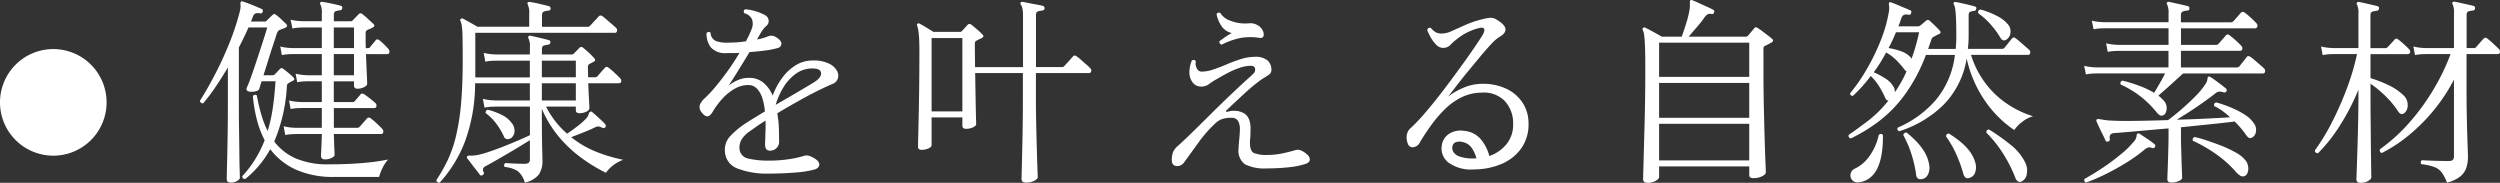
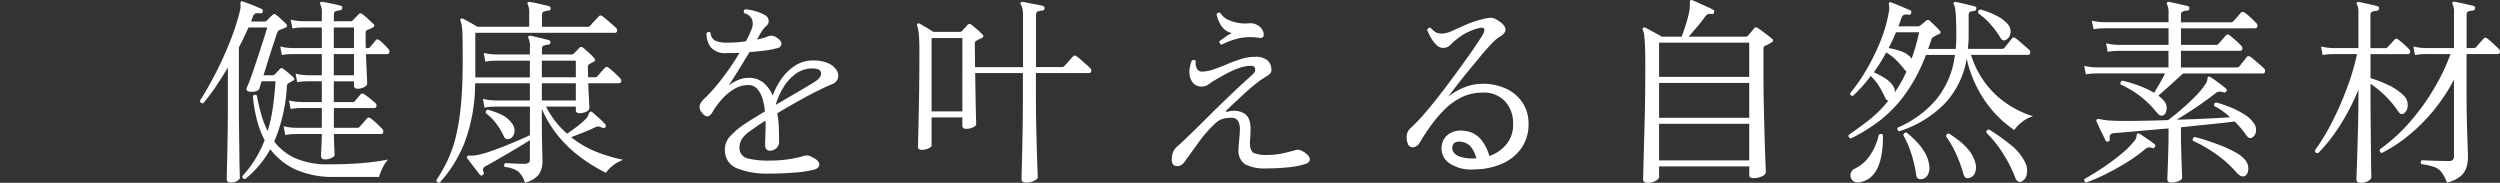
<svg xmlns="http://www.w3.org/2000/svg" width="187.628" height="13.717" viewBox="0 0 187.628 13.717">
  <rect x="0" y="0" width="187.628" height="13.717" fill="#333333" stroke="none" />
  <g id="Group_395" data-name="Group 395" transform="translate(-54 -278.867)">
    <path id="Path_720" data-name="Path 720" d="M2.61,1.08Q2.3,1.08,2.3.825,2.3.75,2.31.262T2.34-.99q.015-.765.03-1.672t.015-1.823V-7.56q-.435.735-.9,1.425A14.765,14.765,0,0,1,.54-4.875a.219.219,0,0,1-.172-.037.219.219,0,0,1-.082-.143q.555-.87,1.148-2.01T2.52-9.442a18.2,18.2,0,0,0,.78-2.393,2.062,2.062,0,0,0,.037-.262.881.881,0,0,0-.007-.2.354.354,0,0,1,.03-.195.119.119,0,0,1,.15-.015q.195.06.473.165t.54.218l.4.172a.157.157,0,0,1,.075.21.152.152,0,0,1-.2.12.758.758,0,0,0-.3,0q-.15.03-.24.255l-.135.36h1.02a.229.229,0,0,0,.165-.075l.218-.217q.142-.143.217-.2.12-.135.27,0a3.227,3.227,0,0,1,.368.315q.217.21.367.345.18.21-.06.3a1.758,1.758,0,0,1-.2.083q-.105.037-.18.067a.307.307,0,0,0-.158.105,1.718,1.718,0,0,0-.1.2Q6-9.9,5.82-9.367T5.438-8.182q-.2.652-.382,1.207h.66a.32.32,0,0,0,.112-.015.336.336,0,0,0,.1-.075l.36-.375a.16.16,0,0,1,.255-.015q.165.12.382.3t.368.33q.18.18-.045.27-.06.03-.113.06l-.127.075a.5.5,0,0,0-.15.1.427.427,0,0,0-.045.187A12.378,12.378,0,0,1,5.865-2a4.108,4.108,0,0,0,1.6,1.26,6.069,6.069,0,0,0,2.505.45q1.44,0,2.595-.105a15.8,15.8,0,0,0,1.845-.255,2.747,2.747,0,0,0-.435.668,3.4,3.4,0,0,0-.24.637h-3.3A6.868,6.868,0,0,1,7.447.09,5.032,5.032,0,0,1,5.565-1.425,7.482,7.482,0,0,1,3.69.81Q3.465.81,3.465.6A8.151,8.151,0,0,0,4.447-.69a8.8,8.8,0,0,0,.7-1.41,7.2,7.2,0,0,1-.6-1.6A11.09,11.09,0,0,1,4.26-5.415q.15-.165.3-.045a14.2,14.2,0,0,0,.33,1.425A7.323,7.323,0,0,0,5.37-2.79a11.562,11.562,0,0,0,.39-1.755q.135-.93.2-1.98H4.92q-.06.165-.1.308A1.977,1.977,0,0,1,4.755-6q-.03.165-.27.225a1.232,1.232,0,0,1-.465.03q-.33-.045-.2-.33t.293-.742q.172-.473.36-1.043l.368-1.118q.18-.547.315-.975t.18-.607H3.93q-.165.375-.345.75t-.375.75v4.59q0,.825.015,1.7T3.247-1.14q.007.765.023,1.267T3.285.72q0,.12-.21.24A.921.921,0,0,1,2.61,1.08ZM9.69-.66q-.315,0-.315-.27,0-.09.015-.382t.03-.645q.015-.353.015-.607H7.5l-.255.008a3.347,3.347,0,0,0-.555.067l-.12-.66a3.714,3.714,0,0,0,.645.105l.27.015h1.95V-4.515H7.905l-.247.007a3.631,3.631,0,0,0-.563.068l-.12-.645a3.714,3.714,0,0,0,.645.105l.27.015H9.435v-1.56H8.4l-.255.008a3.347,3.347,0,0,0-.555.067l-.12-.645a3.714,3.714,0,0,0,.645.105l.27.015h1.05v-1.59H7.245L7-8.557a3.631,3.631,0,0,0-.563.068l-.12-.645a3.714,3.714,0,0,0,.645.105l.27.015H9.435V-10.56H8.025l-.248.007a3.327,3.327,0,0,0-.547.068l-.135-.66a3.712,3.712,0,0,0,.653.1l.278.015h1.41v-.555a1.464,1.464,0,0,0-.105-.7.128.128,0,0,1,0-.165.171.171,0,0,1,.15-.03q.255.03.667.12t.7.165q.15.045.12.18,0,.135-.165.165a1.755,1.755,0,0,0-.307.06q-.158.045-.158.285v.48H11.58a.223.223,0,0,0,.165-.06q.075-.075.225-.232t.225-.233a.19.19,0,0,1,.285-.015,4.543,4.543,0,0,1,.412.353q.247.232.4.367.2.18-.06.3a1.244,1.244,0,0,1-.188.09,2,2,0,0,0-.2.09.226.226,0,0,0-.09.075.406.406,0,0,0-.03.2v.532q0,.278.015.547h.15q.135,0,.165-.075l.195-.233q.12-.143.225-.277t.27-.015a3.024,3.024,0,0,1,.352.307q.188.188.323.338a.327.327,0,0,1,.09.278q-.03.128-.2.128H12.75q.03.825.06,1.462t.03.757q0,.135-.225.255a1.035,1.035,0,0,1-.495.12q-.27,0-.27-.24v-.315H10.335v1.56h1.4a.223.223,0,0,0,.165-.06q.075-.09.225-.262t.21-.247q.1-.135.285-.015.165.105.42.308t.405.338a.245.245,0,0,1,.09.247.157.157,0,0,1-.165.142h-3.03V-3.03H12.09a.223.223,0,0,0,.165-.06q.075-.075.285-.315t.285-.33a.19.19,0,0,1,.27-.015,4.732,4.732,0,0,1,.435.368q.285.262.42.412a.29.29,0,0,1,.1.27.173.173,0,0,1-.195.135H10.335q.015.27.023.6t.022.6q.015.27.015.375t-.225.218A1.059,1.059,0,0,1,9.69-.66Zm.645-6.315H11.85v-1.59H10.335Zm0-2.04H11.85V-10.56H10.335Zm7.95,10.1A.211.211,0,0,1,18.03.9a12.8,12.8,0,0,0,.832-1.462,9.266,9.266,0,0,0,.623-1.763,16.267,16.267,0,0,0,.39-2.408q.135-1.4.135-3.382,0-1.155-.015-1.74a7.377,7.377,0,0,0-.053-.825,1.54,1.54,0,0,0-.1-.375.1.1,0,0,1,.03-.15.139.139,0,0,1,.165-.015q.09.045.292.158l.42.233q.217.12.352.21h3.9v-.96a1.464,1.464,0,0,0-.105-.7.128.128,0,0,1,0-.165.171.171,0,0,1,.15-.03,6.827,6.827,0,0,1,.705.135q.45.105.735.18a.175.175,0,0,1,.12.18.148.148,0,0,1-.165.15,1.424,1.424,0,0,0-.322.068q-.158.052-.158.278v.87H29.4a.175.175,0,0,0,.15-.06q.045-.045.188-.2t.293-.315a2.233,2.233,0,0,0,.18-.2.2.2,0,0,1,.27-.03,3.816,3.816,0,0,1,.308.247l.435.375q.218.188.278.248a.245.245,0,0,1,.09.247.157.157,0,0,1-.165.142H20.955v3.345H25.05V-8.07H22.515l-.247.007a3.631,3.631,0,0,0-.562.068l-.12-.66a3.714,3.714,0,0,0,.645.105l.27.015h2.55v-.51a1.417,1.417,0,0,0-.1-.69q-.06-.105,0-.165.03-.045.15-.045l.675.158q.42.1.69.172.15.045.12.18,0,.135-.165.165a1.755,1.755,0,0,0-.308.06q-.157.045-.157.27v.405h2.22a.223.223,0,0,0,.165-.06l.21-.21q.135-.135.21-.225a.2.2,0,0,1,.3,0q.165.135.427.375a3.772,3.772,0,0,1,.382.39q.18.18-.045.285-.06.03-.142.075t-.142.075a.236.236,0,0,0-.135.24q0,.195.007.382t.007.382h.525a.223.223,0,0,0,.165-.06q.075-.09.285-.33t.285-.315a.175.175,0,0,1,.27-.015,4.732,4.732,0,0,1,.435.367q.285.263.42.413a.281.281,0,0,1,.105.262q-.03.128-.2.128H29.43q.03.735.06,1.252t.03.593q0,.195-.255.3a1.264,1.264,0,0,1-.48.105q-.285,0-.285-.225v-.27H26.265A6.767,6.767,0,0,0,26.978-3.5a6.765,6.765,0,0,0,.862.908q.33-.21.75-.533a5.481,5.481,0,0,0,.645-.562.881.881,0,0,0,.232-.375q.038-.165.143-.18a.11.11,0,0,1,.135.045q.195.165.5.442T30.7-3.3a.172.172,0,0,1,.015.225.18.18,0,0,1-.225.045,1.079,1.079,0,0,0-.262-.1.551.551,0,0,0-.323.083q-.375.18-.847.367t-.907.352A7.371,7.371,0,0,0,30.112-1.2a12.066,12.066,0,0,0,1.943.57,2.9,2.9,0,0,0-.8.45,2.368,2.368,0,0,0-.495.525A12.162,12.162,0,0,1,28.95-.75a9.637,9.637,0,0,1-1.695-1.575,8.38,8.38,0,0,1-1.305-2.13v.39q0,.75.007,1.493t.022,1.29q.015.548.015.7a1.808,1.808,0,0,1-.27,1.058,1.887,1.887,0,0,1-1.05.607,1.783,1.783,0,0,0-.51-.847A2.125,2.125,0,0,0,23.16-.09a.181.181,0,0,1-.038-.165.21.21,0,0,1,.1-.135q.15.015.42.03t.548.023q.277.008.427.008A.621.621,0,0,0,24.952-.4a.3.3,0,0,0,.1-.262V-2.1q-.315.195-.772.472t-.945.562q-.488.285-.908.525t-.675.375a.443.443,0,0,0-.21.195.408.408,0,0,0,.03.255.139.139,0,0,1-.045.21A.147.147,0,0,1,21.3.5Q21.18.33,21,.105t-.353-.457q-.172-.233-.278-.368a.114.114,0,0,1-.03-.15q.045-.09.225-.075A2.55,2.55,0,0,0,21.12-.99a6.822,6.822,0,0,0,.833-.232q.518-.173,1.1-.4t1.11-.458q.532-.225.892-.4V-4.62H22.44l-.247.007a3.327,3.327,0,0,0-.548.068l-.12-.66a3.714,3.714,0,0,0,.645.105l.27.015h2.61v-1.29H20.94a12.662,12.662,0,0,1-.78,4.425A9.778,9.778,0,0,1,18.285,1.08ZM25.95-5.085H28.5v-1.29H25.95Zm0-1.74H28.5V-8.07H25.95ZM23.67-2.28a.5.5,0,0,1-.315.1.3.3,0,0,1-.255-.2,4.843,4.843,0,0,0-.57-.96,3.743,3.743,0,0,0-.795-.795.236.236,0,0,1,.03-.165.178.178,0,0,1,.12-.09A5.159,5.159,0,0,1,22.943-4a1.95,1.95,0,0,1,.712.57.913.913,0,0,1,.24.712A.677.677,0,0,1,23.67-2.28ZM42.96.405A6.063,6.063,0,0,1,40.65.03a1.422,1.422,0,0,1-.96-1.29,1.471,1.471,0,0,1,.383-1.132A6.092,6.092,0,0,1,41.19-3.33q.27-.18.66-.42t.84-.51a4.5,4.5,0,0,0-.187-.975,1.91,1.91,0,0,0-.4-.727.873.873,0,0,0-.675-.278,2.019,2.019,0,0,0-1.02.285,3.716,3.716,0,0,0-.892.72,5.93,5.93,0,0,0-.683.9q-.24.435-.45.443t-.435-.293a.6.6,0,0,1-.135-.585,1.438,1.438,0,0,1,.345-.465,9.76,9.76,0,0,0,.847-.907q.458-.548.923-1.2t.855-1.313q-.24.015-.487.015h-.472a1.43,1.43,0,0,1-1.185-.42,1.671,1.671,0,0,1-.33-1.065.185.185,0,0,1,.3-.045.71.71,0,0,0,.4.623,2.257,2.257,0,0,0,.81.127q.33,0,.7-.022t.75-.083q.12-.225.225-.45t.18-.42a1.013,1.013,0,0,0,.052-.765.815.815,0,0,0-.577-.465q-.12-.2.06-.3a3.3,3.3,0,0,1,.765.142,3.3,3.3,0,0,1,.72.293.506.506,0,0,1,.277.4.459.459,0,0,1-.172.412,1.723,1.723,0,0,0-.225.24,3.067,3.067,0,0,0-.18.255q-.06.105-.135.24T42.1-9.66a3.849,3.849,0,0,0,.8-.225.821.821,0,0,1,.307-.06.763.763,0,0,1,.4.165q.345.24.322.465a.345.345,0,0,1-.292.3,5.829,5.829,0,0,1-.863.173q-.577.082-1.237.128-.42.69-.847,1.38t-.728,1.14a3.114,3.114,0,0,1,.69-.413,1.982,1.982,0,0,1,.81-.172A1.663,1.663,0,0,1,42.6-6.4a2.58,2.58,0,0,1,.675.952,5.259,5.259,0,0,1,.69-1.3,3.667,3.667,0,0,1,1.02-.968,2.4,2.4,0,0,1,1.305-.367,2.653,2.653,0,0,1,1.192.225,1.351,1.351,0,0,1,.608.532.743.743,0,0,1,.075.592.672.672,0,0,1-.42.42q-.48.2-1.162.54T45.135-5q-.765.427-1.515.878a8.037,8.037,0,0,1,.12,1.178q.015.577.015.922a.653.653,0,0,1-.21.525.68.68,0,0,1-.45.18.348.348,0,0,1-.308-.12.575.575,0,0,1-.082-.33v-.173a2.149,2.149,0,0,1,.015-.232q0-.27.015-.638t0-.758q-.345.21-.645.42l-.555.39a2.065,2.065,0,0,0-.615.638,1.243,1.243,0,0,0-.135.7.809.809,0,0,0,.667.7A6.617,6.617,0,0,0,43.08-.57a9.212,9.212,0,0,0,1.4-.105A7.3,7.3,0,0,0,45.54-.9a1.111,1.111,0,0,1,.3-.06.8.8,0,0,1,.285.075q.63.285.645.577T46.4.105A8.243,8.243,0,0,1,44.91.33Q43.965.405,42.96.405Zm.54-5.16q.75-.435,1.507-.877T46.38-6.45q.555-.345.525-.69t-.645-.345A2.084,2.084,0,0,0,45-7.08a3.471,3.471,0,0,0-.93,1.028A5.424,5.424,0,0,0,43.5-4.755ZM62.295,1.08q-.345,0-.345-.27,0-.06.015-.63T62-1.29q.022-.9.037-1.942t.015-2.047V-7.14H58.47q.015.9.03,1.755t.03,1.432q.015.577.015.653,0,.12-.232.232a1.208,1.208,0,0,1-.533.113q-.27,0-.27-.24V-3.81H55.2v2.1q0,.105-.218.217a1.223,1.223,0,0,1-.562.113.281.281,0,0,1-.165-.053.18.18,0,0,1-.075-.158q0-.06.015-.683t.037-1.635q.023-1.012.038-2.28t.015-2.618q0-.795-.045-1.237a2.712,2.712,0,0,0-.12-.638q-.045-.1.015-.15a.118.118,0,0,1,.165-.015q.15.075.487.278t.548.338h1.98a.223.223,0,0,0,.165-.06l.42-.465a.2.2,0,0,1,.3,0q.12.09.4.33a4.576,4.576,0,0,1,.4.375q.2.165-.06.3a1.194,1.194,0,0,0-.187.082q-.1.053-.187.1a.226.226,0,0,0-.09.075.406.406,0,0,0-.03.195q0,.36.007.8t.008.915h3.6v-3.9a2.258,2.258,0,0,0-.045-.5.849.849,0,0,0-.12-.3.128.128,0,0,1,0-.165.171.171,0,0,1,.15-.03q.18.03.472.09t.585.112q.292.052.458.1a.175.175,0,0,1,.12.18.181.181,0,0,1-.165.165,1.747,1.747,0,0,0-.323.06q-.157.045-.158.27V-7.59h1.95a.223.223,0,0,0,.165-.06q.045-.06.188-.21t.277-.307q.135-.158.18-.2.075-.09.135-.09a.292.292,0,0,1,.15.06,2.646,2.646,0,0,1,.323.255q.2.18.4.352a2.788,2.788,0,0,1,.293.278.222.222,0,0,1,.082.24.157.157,0,0,1-.157.135H63.03v1.875q0,.99.022,2T63.1-1.38q.023.87.045,1.425t.022.63q0,.135-.263.27A1.31,1.31,0,0,1,62.295,1.08ZM55.2-4.26h2.31V-9.765H55.2ZM80.37.015a3.281,3.281,0,0,1-1.65-.308,1.249,1.249,0,0,1-.48-1.177q0-.15.015-.315t.03-.345q.045-.39.052-.772a1.254,1.254,0,0,0-.128-.63.528.528,0,0,0-.51-.248,2.093,2.093,0,0,0-.72.1,1.582,1.582,0,0,0-.51.337,9.564,9.564,0,0,0-1.238,1.418q-.578.8-1.072,1.478a.692.692,0,0,1-.285.24.588.588,0,0,1-.285.045q-.4-.03-.36-.57a1.566,1.566,0,0,1,.127-.555,1.5,1.5,0,0,1,.382-.435q.465-.42,1.132-1.072t1.418-1.4q.75-.742,1.47-1.425T79.035-6.8a4.364,4.364,0,0,0,.36-.345.378.378,0,0,0,.09-.255q0-.285-.33-.285a2.628,2.628,0,0,0-.825.15,5.992,5.992,0,0,0-.893.382q-.442.233-.817.457a4.483,4.483,0,0,0-.57.36.94.94,0,0,1-.555.21.821.821,0,0,1-.63-.225A1.178,1.178,0,0,1,74.58-6.9a1.692,1.692,0,0,1-.007-.615,2.631,2.631,0,0,1,.158-.57q.225-.105.3.075a.724.724,0,0,0,.068.5.4.4,0,0,0,.367.262,2.805,2.805,0,0,0,.893-.165q.488-.165,1.013-.39a10.793,10.793,0,0,1,1.057-.39,3.511,3.511,0,0,1,1.043-.165,1.383,1.383,0,0,1,.923.255.913.913,0,0,1,.307.69.4.4,0,0,1-.135.352,2.374,2.374,0,0,1-.36.247q-.075.045-.143.09t-.143.09a14.3,14.3,0,0,0-1.29,1.073q-.69.637-1.29,1.207-.06.06-.037.1t.083.022q.075-.015.188-.045a.959.959,0,0,1,.247-.03,1.5,1.5,0,0,1,.825.187.95.95,0,0,1,.39.488,1.916,1.916,0,0,1,.1.638q0,.337-.015.652-.015.12-.022.233t-.007.2q0,.63.307.773a2.493,2.493,0,0,0,.983.142,5.555,5.555,0,0,0,1.237-.135q.592-.135.923-.24a.684.684,0,0,1,.3.008,1.411,1.411,0,0,1,.51.308.518.518,0,0,1,.233.412q-.007.217-.338.322a5.606,5.606,0,0,1-1.162.24A14.443,14.443,0,0,1,80.37.015ZM76.965-9.27a.239.239,0,0,1-.135-.105.206.206,0,0,1-.03-.15q.195-.15.442-.323a3.928,3.928,0,0,1,.488-.293,1.289,1.289,0,0,1-.773-.525,2.5,2.5,0,0,1-.368-.885.183.183,0,0,1,.285-.09,1.41,1.41,0,0,0,.765.578,3.028,3.028,0,0,0,1.4.188,1.016,1.016,0,0,1,.585.12.862.862,0,0,1,.39.36.643.643,0,0,1,.1.48q-.06.165-.315.135a4.25,4.25,0,0,0-1.5.023A5.791,5.791,0,0,0,76.965-9.27ZM95.925.09a2.893,2.893,0,0,1-1.943-.518A1.348,1.348,0,0,1,93.5-1.755a1.2,1.2,0,0,1,.54-.825,1.584,1.584,0,0,1,1.095-.225,1.859,1.859,0,0,1,1.223.563,3.183,3.183,0,0,1,.7,1.328,2.861,2.861,0,0,0,1.275-.87,2.306,2.306,0,0,0,.51-1.59,2.42,2.42,0,0,0-.622-1.665,2.194,2.194,0,0,0-1.763-.63,3.469,3.469,0,0,0-1.493.352,4.787,4.787,0,0,0-1.245.893,9.428,9.428,0,0,0-1.028,1.2q-.465.645-.84,1.275a.637.637,0,0,1-.5.375.369.369,0,0,1-.4-.24,1.314,1.314,0,0,1-.09-.668.885.885,0,0,1,.33-.562,12.837,12.837,0,0,0,.893-.93q.5-.57,1.05-1.267t1.087-1.425q.54-.728,1.013-1.388t.81-1.162q.337-.5.488-.743.195-.33.143-.48t-.338-.09a4.237,4.237,0,0,0-1.785.9,3.01,3.01,0,0,0-.427.39.758.758,0,0,1-.562.21.719.719,0,0,1-.5-.248,2.4,2.4,0,0,1-.42-.57,4.9,4.9,0,0,1-.247-.517q.06-.225.27-.165a1.5,1.5,0,0,0,.39.338.99.99,0,0,0,.51.082,1.877,1.877,0,0,0,.705-.2q.45-.2,1.027-.457a6.991,6.991,0,0,1,1.208-.405,3.083,3.083,0,0,1,.667-.12.849.849,0,0,1,.443.15q1.215.72.18,1.3a3.184,3.184,0,0,0-.608.54q-.4.42-.862.983T95.378-7.17Q94.9-6.585,94.53-6.1t-.57.727a5.35,5.35,0,0,1,1.162-.667A3.569,3.569,0,0,1,96.45-6.33a4.11,4.11,0,0,1,1.9.375A2.964,2.964,0,0,1,99.563-4.9,2.807,2.807,0,0,1,100-3.4a3.127,3.127,0,0,1-.525,1.883A3.467,3.467,0,0,1,98.018-.338,5.243,5.243,0,0,1,95.925.09Zm.03-.825h.135a2.546,2.546,0,0,0-.36-.8,1.083,1.083,0,0,0-.645-.42.933.933,0,0,0-.51-.008.4.4,0,0,0-.285.323.581.581,0,0,0,.06.4.854.854,0,0,0,.488.368A3.035,3.035,0,0,0,95.955-.735Zm12.96,1.83q-.315,0-.315-.285,0-.06.015-.585t.037-1.388q.023-.863.053-1.927t.045-2.22q.015-1.155.015-2.25,0-.99-.022-1.553t-.06-.847a1.239,1.239,0,0,0-.113-.42.136.136,0,0,1,.03-.15.139.139,0,0,1,.165-.015q.1.045.338.172l.48.262q.248.135.413.24h1.5q.165-.435.353-1.05a7.133,7.133,0,0,0,.247-1.035q.015-.15.015-.255v-.18q-.015-.165.045-.21.045-.045.15,0,.165.06.465.2t.608.277a4.355,4.355,0,0,1,.457.225q.15.06.09.195-.03.165-.18.135a.411.411,0,0,0-.308.023.847.847,0,0,0-.232.233,8.6,8.6,0,0,1-.54.69q-.345.4-.645.75h4.26a.235.235,0,0,0,.195-.075q.1-.12.248-.293l.217-.262a.163.163,0,0,1,.12-.075.324.324,0,0,1,.165.075,3.442,3.442,0,0,1,.315.217l.427.323a3.265,3.265,0,0,1,.308.255.137.137,0,0,1,.075.142.218.218,0,0,1-.135.142q-.1.06-.232.128t-.232.112a.226.226,0,0,0-.09.075.406.406,0,0,0-.03.195v1.485q0,1.47.03,2.82t.06,2.422q.03,1.073.06,1.733t.03.75q0,.165-.277.308a1.482,1.482,0,0,1-.683.142q-.285,0-.285-.24V-.135H109.8v.81q0,.12-.248.27A1.215,1.215,0,0,1,108.915,1.1Zm.885-1.68h6.765V-3.33H109.8Zm0-3.195h6.765V-6.4H109.8Zm0-3.075h6.765V-9.42H109.8Zm14.4,4.62a.191.191,0,0,1-.165-.27q.7-.48,1.485-1.08a8.856,8.856,0,0,0,1.5-1.5q-.15.03-.24-.18a7.776,7.776,0,0,0-.45-.855,3.949,3.949,0,0,0-.645-.8q-.315.42-.645.788t-.69.7a.181.181,0,0,1-.158-.045.155.155,0,0,1-.052-.15,13,13,0,0,0,1.208-1.74,16.212,16.212,0,0,0,1.05-2.13,10.441,10.441,0,0,0,.638-2.19,1.474,1.474,0,0,0,.037-.353,2.1,2.1,0,0,0-.022-.217.283.283,0,0,1,.015-.165q.045-.075.15-.015.15.045.42.157l.555.233q.285.12.45.195.135.045.075.2-.03.165-.18.135-.435-.09-.54.225-.06.165-.113.322a3.309,3.309,0,0,1-.128.323h1.44a.266.266,0,0,0,.165-.038.281.281,0,0,1,.09-.053q.06-.06.188-.165l.2-.165a.191.191,0,0,1,.285.015q.165.15.383.36t.337.345q.195.2-.075.3-.105.045-.2.1t-.187.1q-.105.045-.165.255-.06.165-.113.322t-.112.323h2.07q.045-.45.045-.93,0-.855-.022-1.343t-.06-.727a.9.9,0,0,0-.1-.33.162.162,0,0,1,0-.165.206.206,0,0,1,.15-.03q.165.03.435.09t.54.127q.27.067.435.113t.12.18a.181.181,0,0,1-.165.165.8.8,0,0,0-.307.068q-.1.053-.1.263V-9.93q0,.255-.015.495t-.045.48h2.55a.258.258,0,0,0,.21-.09q.045-.06.165-.21l.233-.292q.112-.143.157-.187.105-.15.27-.015a2.835,2.835,0,0,1,.292.233l.435.375q.218.188.277.248a.245.245,0,0,1,.09.247q-.03.143-.15.143h-4.29a6.892,6.892,0,0,0,1.853,2.992,7.267,7.267,0,0,0,2.8,1.613,2.25,2.25,0,0,0-.81.42,2.635,2.635,0,0,0-.6.615,8.364,8.364,0,0,1-2.115-2.077,9,9,0,0,1-1.455-3.293A6.383,6.383,0,0,1,131.16-4.77a8.314,8.314,0,0,1-3.33,1.995.176.176,0,0,1-.12-.27,7.871,7.871,0,0,0,2.873-2.092A6.432,6.432,0,0,0,132-8.5h-2.175a12.591,12.591,0,0,1-1.59,2.992,9.7,9.7,0,0,1-1.927,1.98A12.879,12.879,0,0,1,124.2-2.235ZM137.07.96a.326.326,0,0,1-.3.053A.516.516,0,0,1,136.53.7a10.52,10.52,0,0,0-.878-1.74,8.92,8.92,0,0,0-1.283-1.62q-.03-.24.2-.24a15.784,15.784,0,0,1,1.628,1.155A3.813,3.813,0,0,1,137.28-.42a1.324,1.324,0,0,1,.12.825A.723.723,0,0,1,137.07.96Zm-12.21.09a.575.575,0,0,1-.555-.142.543.543,0,0,1-.135-.472A.536.536,0,0,1,124.5.03a2.9,2.9,0,0,0,1.162-1.043,4.3,4.3,0,0,0,.623-1.477q.18-.165.315,0Q126.63.75,124.86,1.05Zm2.625-6.735q.24-.345.465-.742t.42-.832a.879.879,0,0,1-.12-.105,7.641,7.641,0,0,0-.622-.72,3.523,3.523,0,0,0-.788-.6q-.21.39-.442.765t-.487.72a6.07,6.07,0,0,1,.87.465,1.714,1.714,0,0,1,.6.6A.658.658,0,0,1,127.485-5.685Zm5.58,6.42a.3.3,0,0,1-.255-.022.557.557,0,0,1-.18-.307A9.826,9.826,0,0,0,132.1-1.05a7.5,7.5,0,0,0-.765-1.335.209.209,0,0,1,.068-.165.181.181,0,0,1,.158-.045q.36.225.757.532a4.45,4.45,0,0,1,.728.712,2.59,2.59,0,0,1,.48.915,1.184,1.184,0,0,1-.007.758A.615.615,0,0,1,133.065.735Zm-3.6.09a.358.358,0,0,1-.24-.053.412.412,0,0,1-.135-.307,9.144,9.144,0,0,0-.352-1.523,7.755,7.755,0,0,0-.607-1.418.208.208,0,0,1,.255-.195q.33.27.683.622a4.5,4.5,0,0,1,.63.8,2.648,2.648,0,0,1,.368.982,1.148,1.148,0,0,1-.09.742A.6.6,0,0,1,129.465.825Zm-.72-9.03q.165-.45.308-.945t.262-1.05h-1.74q-.12.3-.255.592t-.3.592a5.086,5.086,0,0,1,.923.233,1.7,1.7,0,0,1,.683.412.268.268,0,0,1,.075.075A.378.378,0,0,1,128.745-8.2Zm7.11-1.44q-.27.165-.45-.165a6.525,6.525,0,0,0-.705-.96,5.494,5.494,0,0,0-.945-.855q-.06-.24.165-.285a6.048,6.048,0,0,1,1.23.48,2.57,2.57,0,0,1,.84.645.826.826,0,0,1,.173.69A.654.654,0,0,1,135.855-9.645Zm11.76,5.685a.3.3,0,0,1-.263-.03,1.367,1.367,0,0,1-.277-.285,7.563,7.563,0,0,0-1.17-1.133,7.671,7.671,0,0,0-1.47-.877.24.24,0,0,1,.015-.187.176.176,0,0,1,.12-.1,10.584,10.584,0,0,1,1.252.382,7.194,7.194,0,0,1,1.133.532q.18-.3.42-.712t.4-.743h-5.145l-.247.008a3.327,3.327,0,0,0-.548.067l-.135-.645a4.013,4.013,0,0,0,.66.105l.27.015h5.4V-8.805h-3.75l-.255.008a3.347,3.347,0,0,0-.555.067l-.12-.645A3.714,3.714,0,0,0,144-9.27l.27.015h3.765V-10.5h-4.83l-.247.007a3.327,3.327,0,0,0-.548.068l-.135-.645a4.013,4.013,0,0,0,.66.1l.27.015h4.83v-.63a1.578,1.578,0,0,0-.105-.7.128.128,0,0,1,0-.165.171.171,0,0,1,.15-.03q.15.03.42.09l.54.12q.27.06.435.105.15.045.12.18a.133.133,0,0,1-.15.15,1.424,1.424,0,0,0-.323.068q-.157.052-.158.278v.54h3.765a.229.229,0,0,0,.165-.075q.075-.075.285-.315t.285-.33a.19.19,0,0,1,.27-.015,3.568,3.568,0,0,1,.45.368q.285.262.42.412a.272.272,0,0,1,.1.27.184.184,0,0,1-.2.135h-5.535v1.245h2.64a.2.2,0,0,0,.165-.075q.075-.075.285-.315t.285-.33a.182.182,0,0,1,.27,0,5.243,5.243,0,0,1,.435.36,5.823,5.823,0,0,1,.42.4.314.314,0,0,1,.105.278q-.03.128-.2.127h-4.41V-7.56h4.17a.276.276,0,0,0,.225-.09q.09-.12.277-.353t.262-.337q.105-.135.285-.015a2.591,2.591,0,0,1,.315.247q.2.173.4.345t.292.262a.267.267,0,0,1,.09.255.154.154,0,0,1-.165.135H149.13q-.225.2-.562.51t-.69.622l-.607.532a3.063,3.063,0,0,1,.36.33.814.814,0,0,1,.255.48.842.842,0,0,1-.052.442A.387.387,0,0,1,147.615-3.96Zm.645,5.04q-.315,0-.315-.255,0-.075.015-.435t.03-.87l.03-1.02q.015-.51.015-.885v-.6q-1.2.1-2.288.2t-1.777.15q-.42.015-.345.45.03.135-.12.18t-.2-.075q-.075-.18-.21-.443t-.263-.54l-.2-.442a.132.132,0,0,1,.03-.165.261.261,0,0,1,.165-.015q.12.015.27.045.12.015.255.037a1.554,1.554,0,0,0,.255.023q.69.045,1.882.03t2.513-.06q.465-.345,1.012-.818t1.035-.967a5.543,5.543,0,0,0,.742-.9.83.83,0,0,0,.165-.4q0-.142.075-.172a.149.149,0,0,1,.15.03,3.673,3.673,0,0,1,.36.24q.225.165.443.33t.352.285a.154.154,0,0,1,.045.21.178.178,0,0,1-.225.075,1.232,1.232,0,0,0-.285-.053.536.536,0,0,0-.33.142q-.615.48-1.38,1t-1.515.968q1.17-.03,2.243-.082t1.762-.1a5.715,5.715,0,0,0-.57-.473,3.917,3.917,0,0,0-.615-.367q-.06-.24.165-.27a9.228,9.228,0,0,1,1.1.383,6.634,6.634,0,0,1,1.012.525,2.226,2.226,0,0,1,.683.638.821.821,0,0,1,.165.667.578.578,0,0,1-.3.428.255.255,0,0,1-.232.007.8.8,0,0,1-.232-.247,6.082,6.082,0,0,0-.375-.487q-.21-.247-.45-.487-.69.09-1.77.2t-2.265.233v.69q0,.375.015.877t.03.983q.015.48.03.825t.015.42q0,.135-.27.247A1.361,1.361,0,0,1,148.26,1.08Zm-6.42,0a.18.18,0,0,1-.12-.12A.19.19,0,0,1,141.735.8q.6-.33,1.313-.8T144.4-1a6.308,6.308,0,0,0,.99-.952.8.8,0,0,0,.247-.458q-.008-.158.1-.2a.194.194,0,0,1,.135.03l.563.375a6.013,6.013,0,0,1,.533.39.16.16,0,0,1,.075.112.253.253,0,0,1-.03.112.171.171,0,0,1-.21.075.64.64,0,0,0-.277-.045.833.833,0,0,0-.307.18,12.212,12.212,0,0,1-1.38.982q-.765.472-1.545.855A13.938,13.938,0,0,1,141.84,1.08ZM153.72.6a.375.375,0,0,1-.292-.03,1.506,1.506,0,0,1-.368-.33,8.139,8.139,0,0,0-1.485-1.313,10.429,10.429,0,0,0-1.71-.982A.2.2,0,0,1,150-2.34q.435.1.982.285t1.1.4a8.838,8.838,0,0,1,1,.48,2.433,2.433,0,0,1,.675.525,1.01,1.01,0,0,1,.262.758Q153.975.51,153.72.6Zm15.21.48a3.027,3.027,0,0,0-.39-.757,1.246,1.246,0,0,0-.562-.413,4.237,4.237,0,0,0-.967-.21.2.2,0,0,1,.045-.3q.165.015.765.037t1.245.023a.411.411,0,0,0,.307-.09.364.364,0,0,0,.083-.255v-5.76a13.316,13.316,0,0,1-1.478,2.25A13.2,13.2,0,0,1,166.1-2.5,11.012,11.012,0,0,1,164.04-1.14a.2.2,0,0,1-.135-.285,12.871,12.871,0,0,0,2.22-2.017,16.486,16.486,0,0,0,1.822-2.513,15.84,15.84,0,0,0,1.253-2.61h-1.86l-.247.007a3.631,3.631,0,0,0-.562.068l-.12-.645a3.714,3.714,0,0,0,.645.105l.27.015h2.13V-11.6a1.464,1.464,0,0,0-.1-.7q-.06-.09,0-.15a.162.162,0,0,1,.15-.045q.165.03.435.09l.54.12q.27.06.435.105.15.045.12.18a.159.159,0,0,1-.15.165,1.747,1.747,0,0,0-.323.06q-.157.045-.158.27v2.49h.54a.223.223,0,0,0,.165-.06q.075-.09.285-.33t.285-.315a.175.175,0,0,1,.27-.015,4.733,4.733,0,0,1,.435.368q.285.263.435.412a.291.291,0,0,1,.09.262q-.03.128-.195.128H170.4V-5.85q0,.9.015,1.762t.038,1.56q.022.7.038,1.148t.015.54a2.7,2.7,0,0,1-.113.78,1.42,1.42,0,0,1-.45.668A2.549,2.549,0,0,1,168.93,1.08Zm-6.48.015q-.315,0-.315-.255,0-.015.015-.443t.038-1.11q.022-.683.045-1.492t.038-1.627q.015-.818.015-1.493v-.57a16.79,16.79,0,0,1-1.342,2.617,12.245,12.245,0,0,1-1.687,2.153q-.24,0-.24-.21a15.539,15.539,0,0,0,1.253-2.055A23.793,23.793,0,0,0,161.4-5.94a17.978,17.978,0,0,0,.78-2.625h-1.77l-.247.007a3.63,3.63,0,0,0-.562.068l-.12-.645a3.714,3.714,0,0,0,.645.105l.27.015h1.89V-11.58a1.52,1.52,0,0,0-.105-.7q-.06-.09,0-.15a.162.162,0,0,1,.15-.045q.165.03.428.09l.525.12q.263.06.428.105.15.045.12.18a.181.181,0,0,1-.165.165,1.93,1.93,0,0,0-.315.06q-.165.045-.165.27v2.475h1.11a.223.223,0,0,0,.165-.06q.075-.075.27-.285t.27-.3a.172.172,0,0,1,.255-.015,5.174,5.174,0,0,1,.427.352,4.9,4.9,0,0,1,.383.368.263.263,0,0,1,.1.262.184.184,0,0,1-.2.128h-2.775v1.8a9.175,9.175,0,0,1,1.283.495,4.233,4.233,0,0,1,1.178.78.983.983,0,0,1,.33.78.727.727,0,0,1-.27.585q-.255.165-.45-.15a7.1,7.1,0,0,0-.96-1.155,8.406,8.406,0,0,0-1.11-.915V-5.31q0,.735.008,1.537t.015,1.575q.007.773.015,1.41t.015,1.035q.007.4.007.442,0,.135-.24.27A1.113,1.113,0,0,1,162.45,1.1Z" transform="translate(68.717 291.49)" fill="#fff" />
-     <path id="Path_723" data-name="Path 723" d="M4,0A4,4,0,1,1,0,4,4,4,0,0,1,4,0Z" transform="translate(54 282.55)" fill="#fff" />
  </g>
</svg>